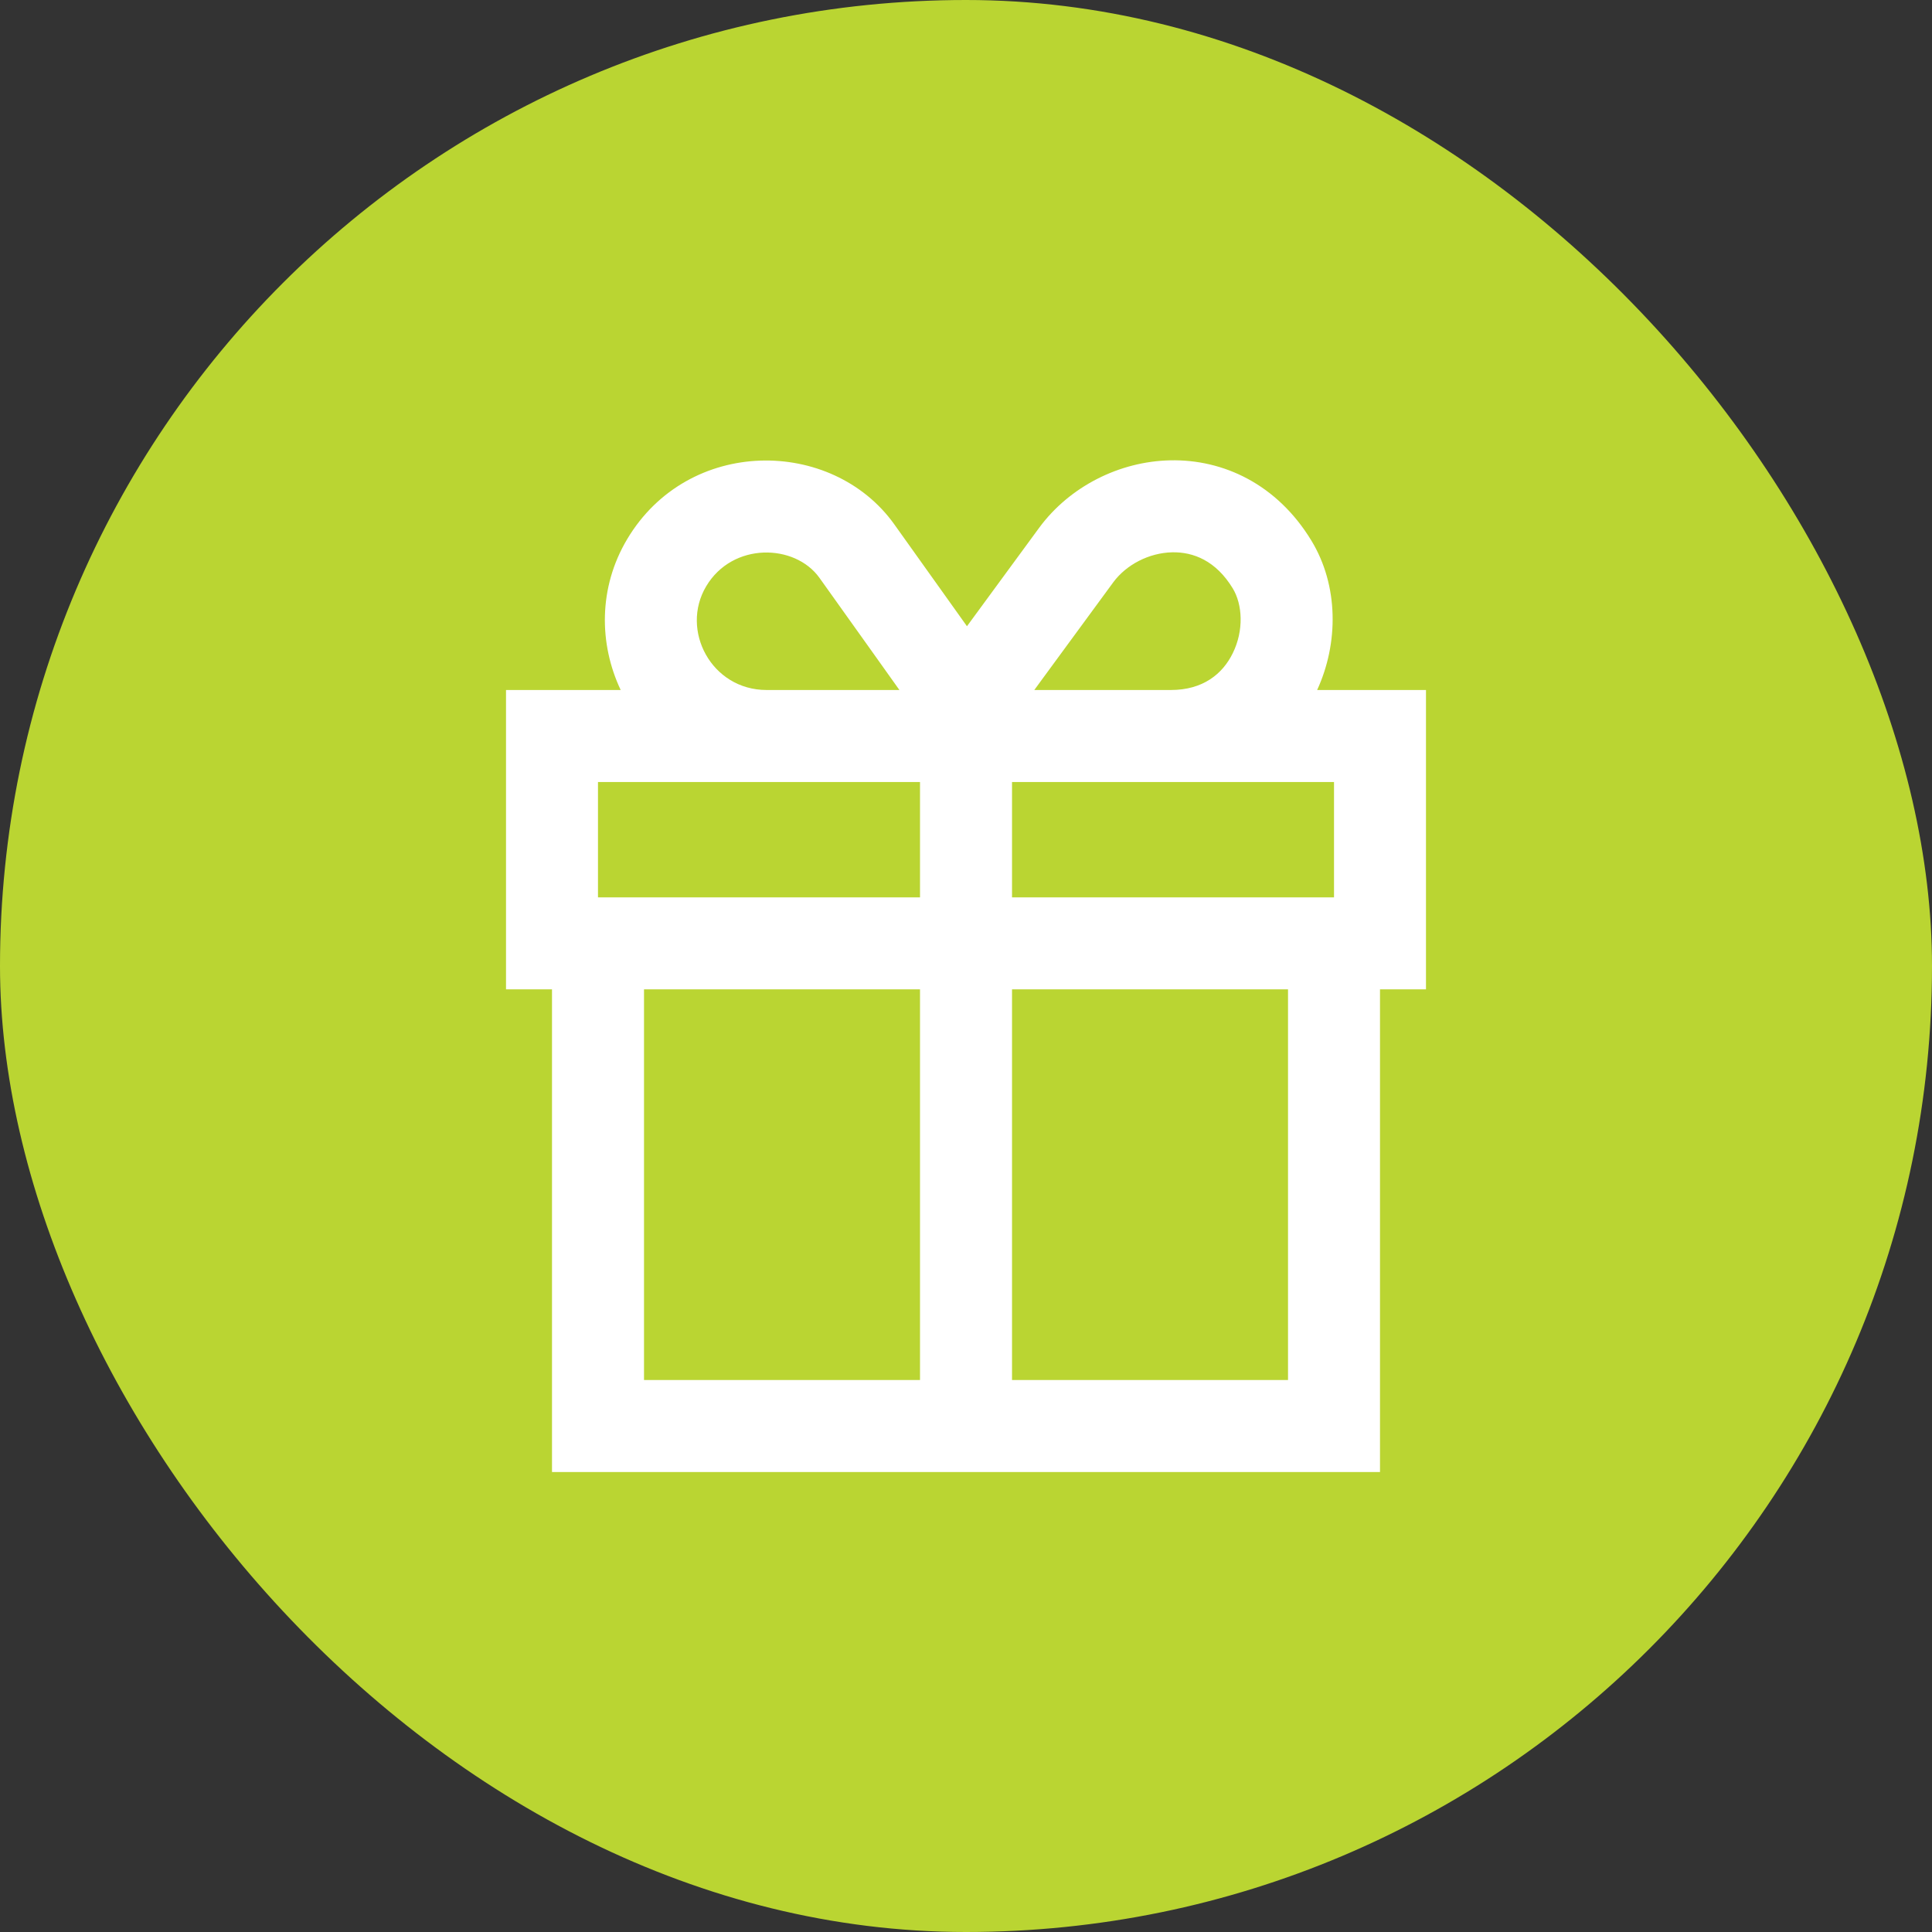
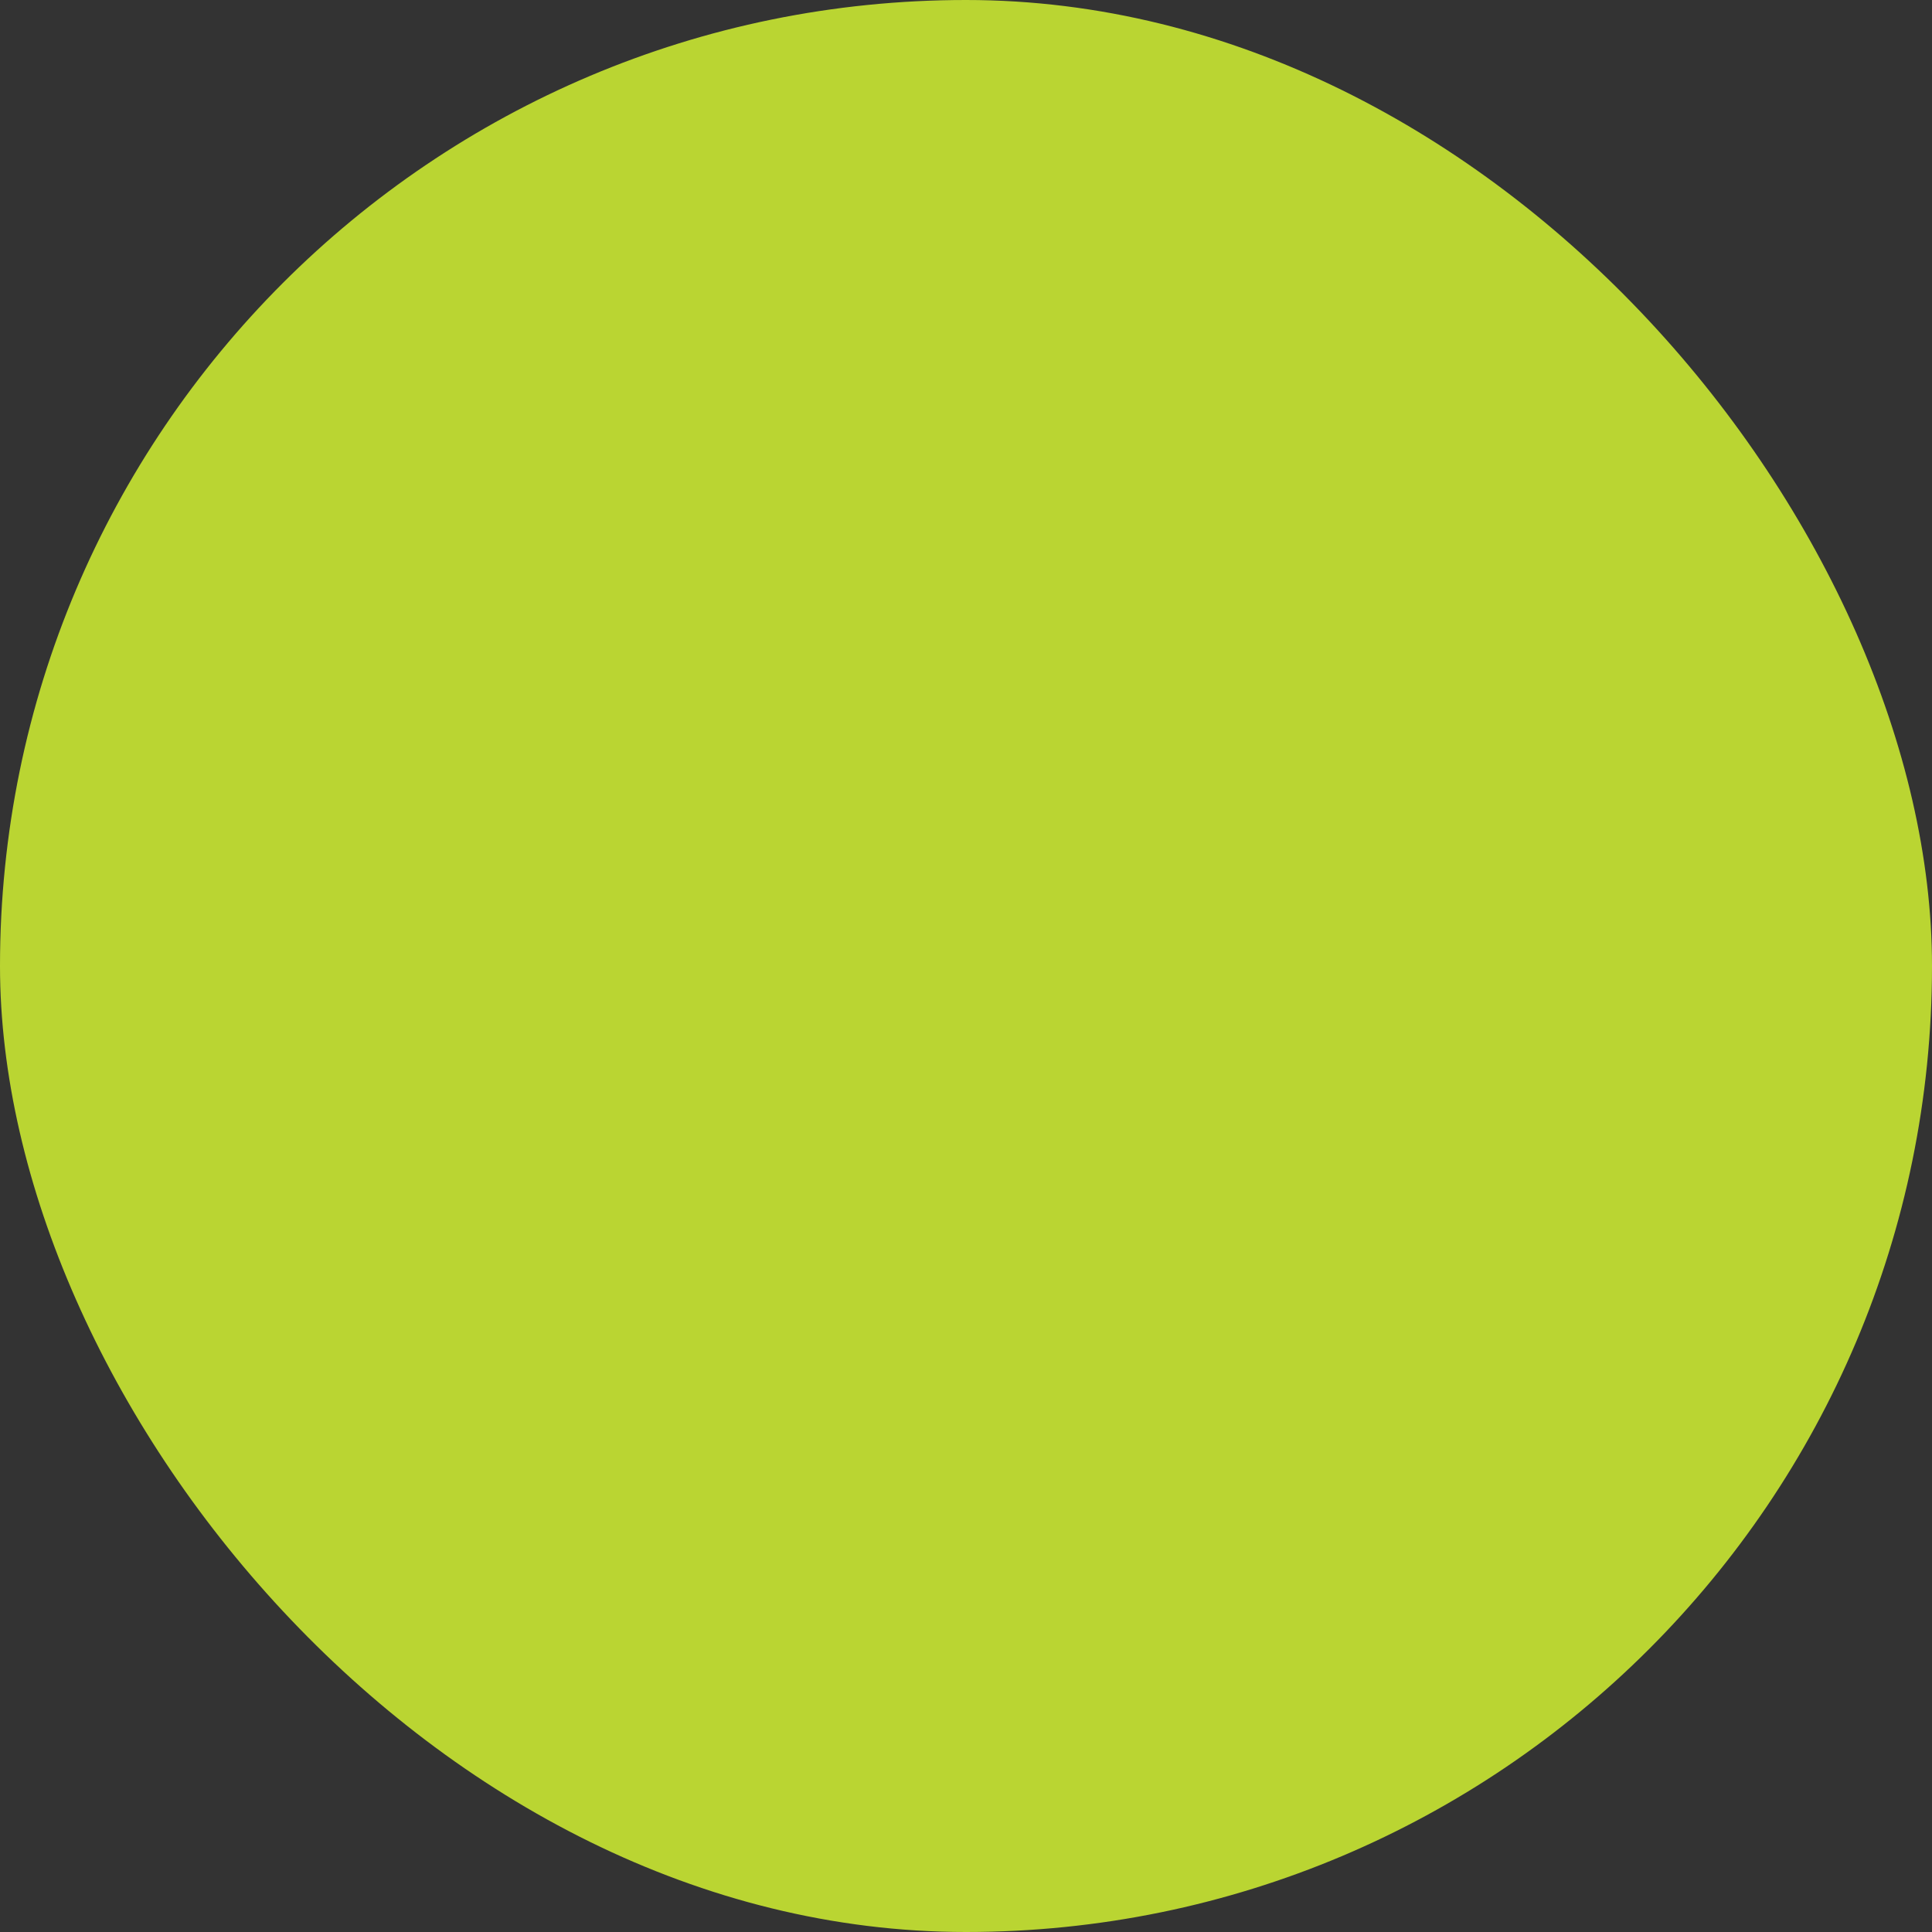
<svg xmlns="http://www.w3.org/2000/svg" fill="none" viewBox="0 0 56 56">
  <rect x="0" y="0" width="56" height="56" fill="#333333" stroke="none" />
  <rect width="56" height="56" fill="#BAD532" rx="28" />
-   <path fill="#fff" fill-rule="evenodd" d="M33.977 16.009C33.305 16.023 32.646 16.368 32.27 16.876C31.961 17.295 31.028 18.567 30.157 19.757C30.098 19.839 30.038 19.92 29.98 20L33.938 20C34.868 20 35.436 19.536 35.731 18.936C36.059 18.273 36.015 17.519 35.731 17.053C35.245 16.254 34.59 15.996 33.977 16.009ZM38.178 20C38.8 18.649 38.806 16.975 38.009 15.666C37.016 14.036 35.46 13.31 33.92 13.343C32.44 13.374 31.003 14.105 30.126 15.291C29.817 15.709 28.893 16.969 28.028 18.152C27.898 17.971 27.767 17.787 27.636 17.602C26.981 16.682 26.324 15.76 25.917 15.192C24.114 12.678 19.95 12.651 18.177 15.631C17.344 17.031 17.358 18.661 17.991 20L14.667 20V28.677L16 28.677L16 42.667H40V28.677H41.333V20L38.178 20ZM38.667 26.011V22.667L29.334 22.667V26.011H38.667ZM29.334 28.677H37.334V40H29.334V28.677ZM26.667 26.011V22.667L22.219 22.667C22.218 22.667 22.218 22.667 22.217 22.667L17.333 22.667V26.011H26.667ZM26.07 20L22.219 20C22.218 20 22.219 20 22.219 20C20.622 19.999 19.71 18.269 20.469 16.994C21.235 15.706 23.041 15.758 23.75 16.746C24.118 17.259 24.715 18.098 25.333 18.965C25.58 19.312 25.83 19.663 26.07 20ZM26.667 28.677V40H18.667V28.677H26.667Z" clip-rule="evenodd" />
</svg>